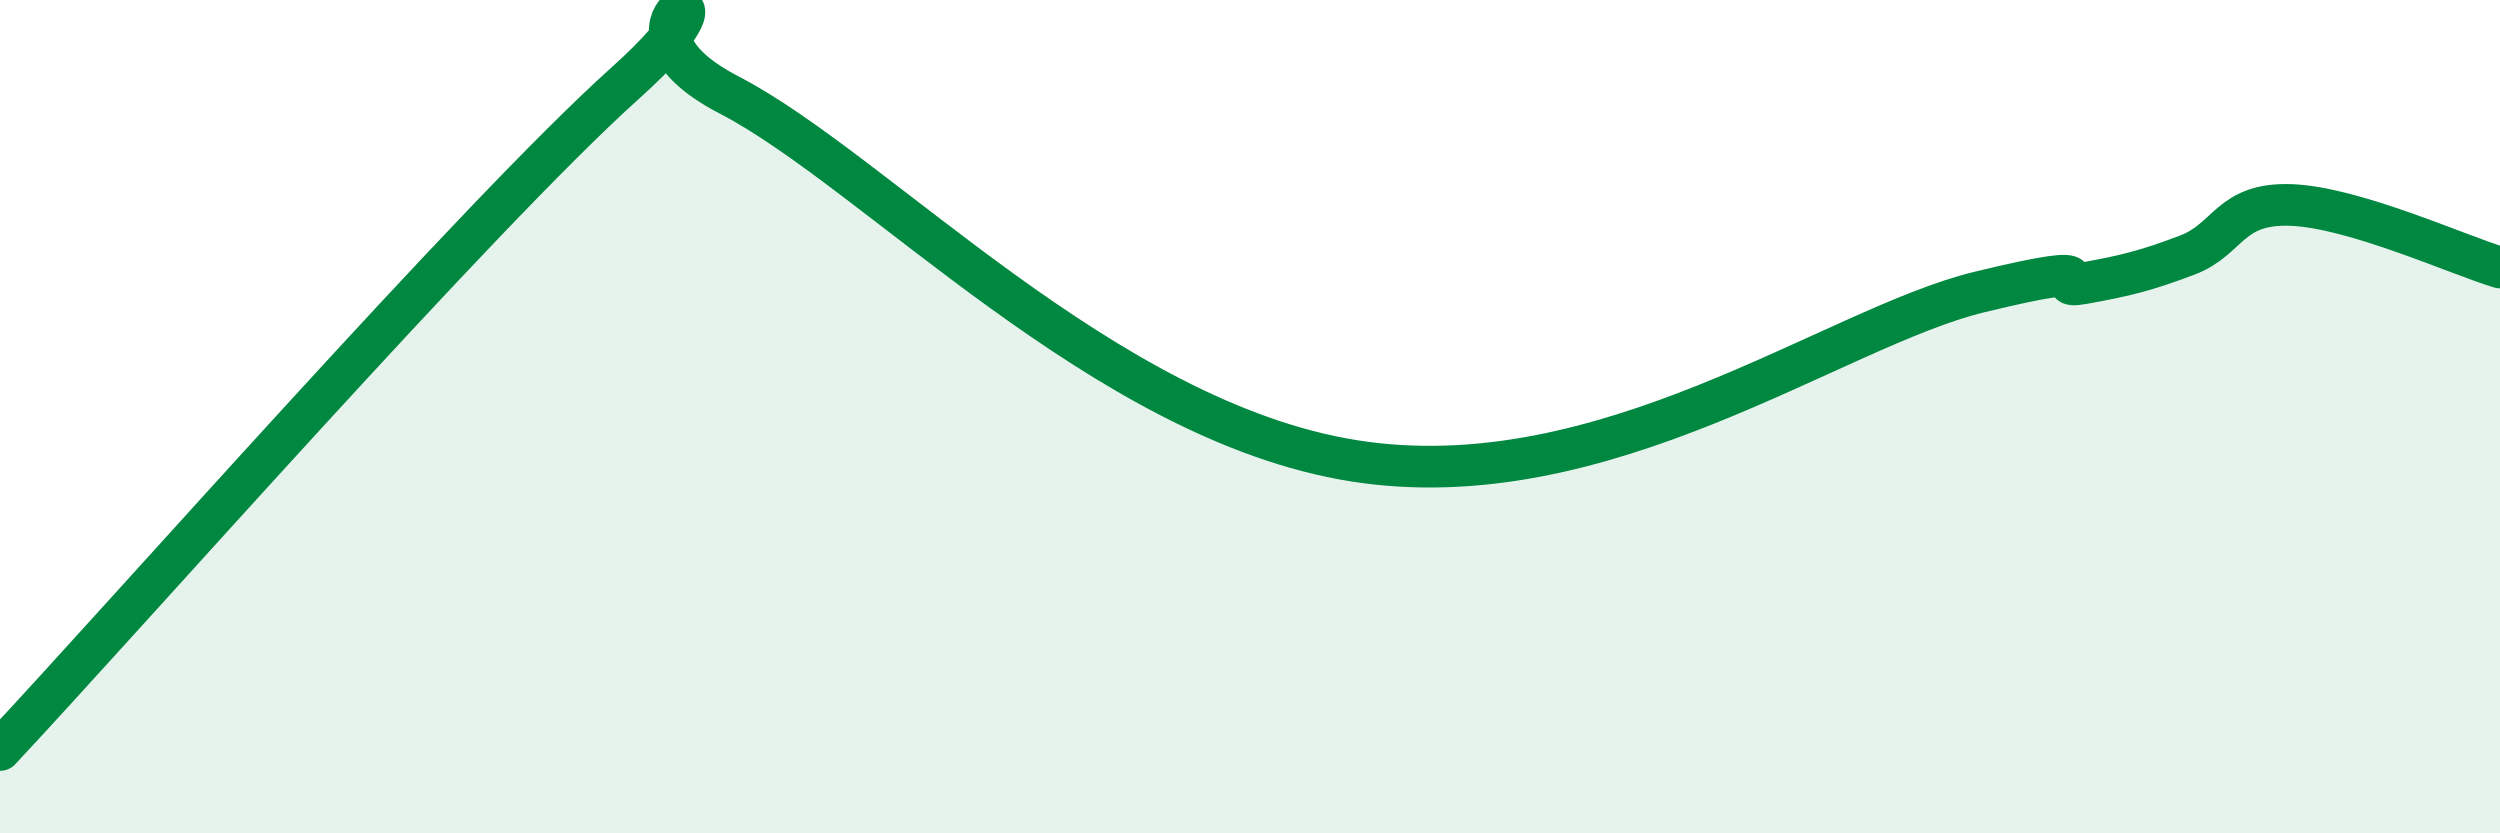
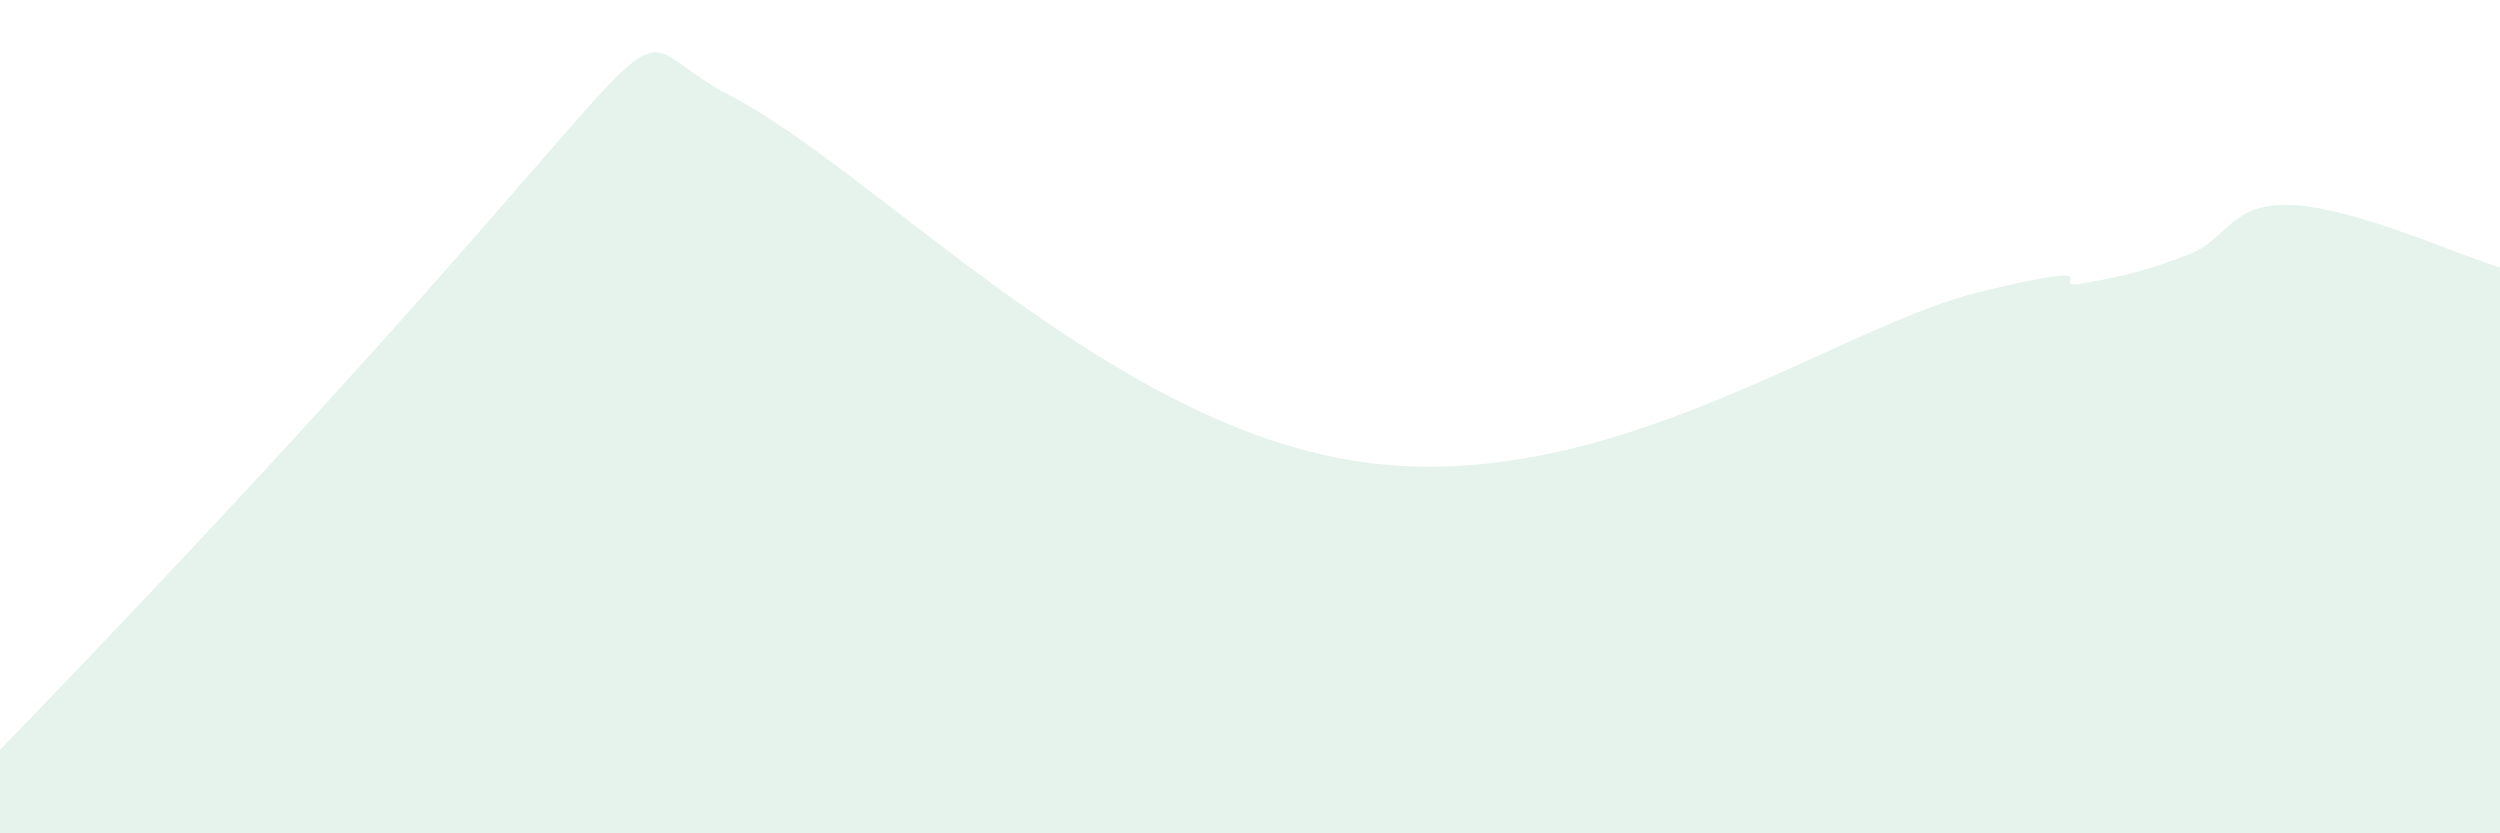
<svg xmlns="http://www.w3.org/2000/svg" width="60" height="20" viewBox="0 0 60 20">
-   <path d="M 0,18 C 3,14.8 11.5,5.14 15,2 C 18.5,-1.14 14,0.47 17.5,2.28 C 21,4.09 26.5,10.11 32.5,11.06 C 38.5,12.01 44,7.86 47.5,7.01 C 51,6.16 49,6.98 50,6.8 C 51,6.62 51.5,6.5 52.5,6.12 C 53.5,5.74 53.5,4.86 55,4.92 C 56.5,4.98 59,6.12 60,6.42L60 20L0 20Z" fill="#008740" opacity="0.1" stroke-linecap="round" stroke-linejoin="round" />
-   <path d="M 0,18 C 3,14.8 11.5,5.14 15,2 C 18.5,-1.14 14,0.47 17.5,2.28 C 21,4.09 26.5,10.11 32.5,11.06 C 38.5,12.01 44,7.86 47.5,7.01 C 51,6.16 49,6.98 50,6.8 C 51,6.62 51.5,6.5 52.5,6.12 C 53.5,5.74 53.5,4.86 55,4.92 C 56.5,4.98 59,6.12 60,6.42" stroke="#008740" stroke-width="1" fill="none" stroke-linecap="round" stroke-linejoin="round" />
+   <path d="M 0,18 C 18.5,-1.14 14,0.47 17.5,2.28 C 21,4.09 26.5,10.11 32.5,11.06 C 38.5,12.01 44,7.86 47.5,7.01 C 51,6.16 49,6.98 50,6.8 C 51,6.62 51.5,6.5 52.5,6.12 C 53.5,5.74 53.5,4.86 55,4.92 C 56.5,4.98 59,6.12 60,6.42L60 20L0 20Z" fill="#008740" opacity="0.1" stroke-linecap="round" stroke-linejoin="round" />
</svg>